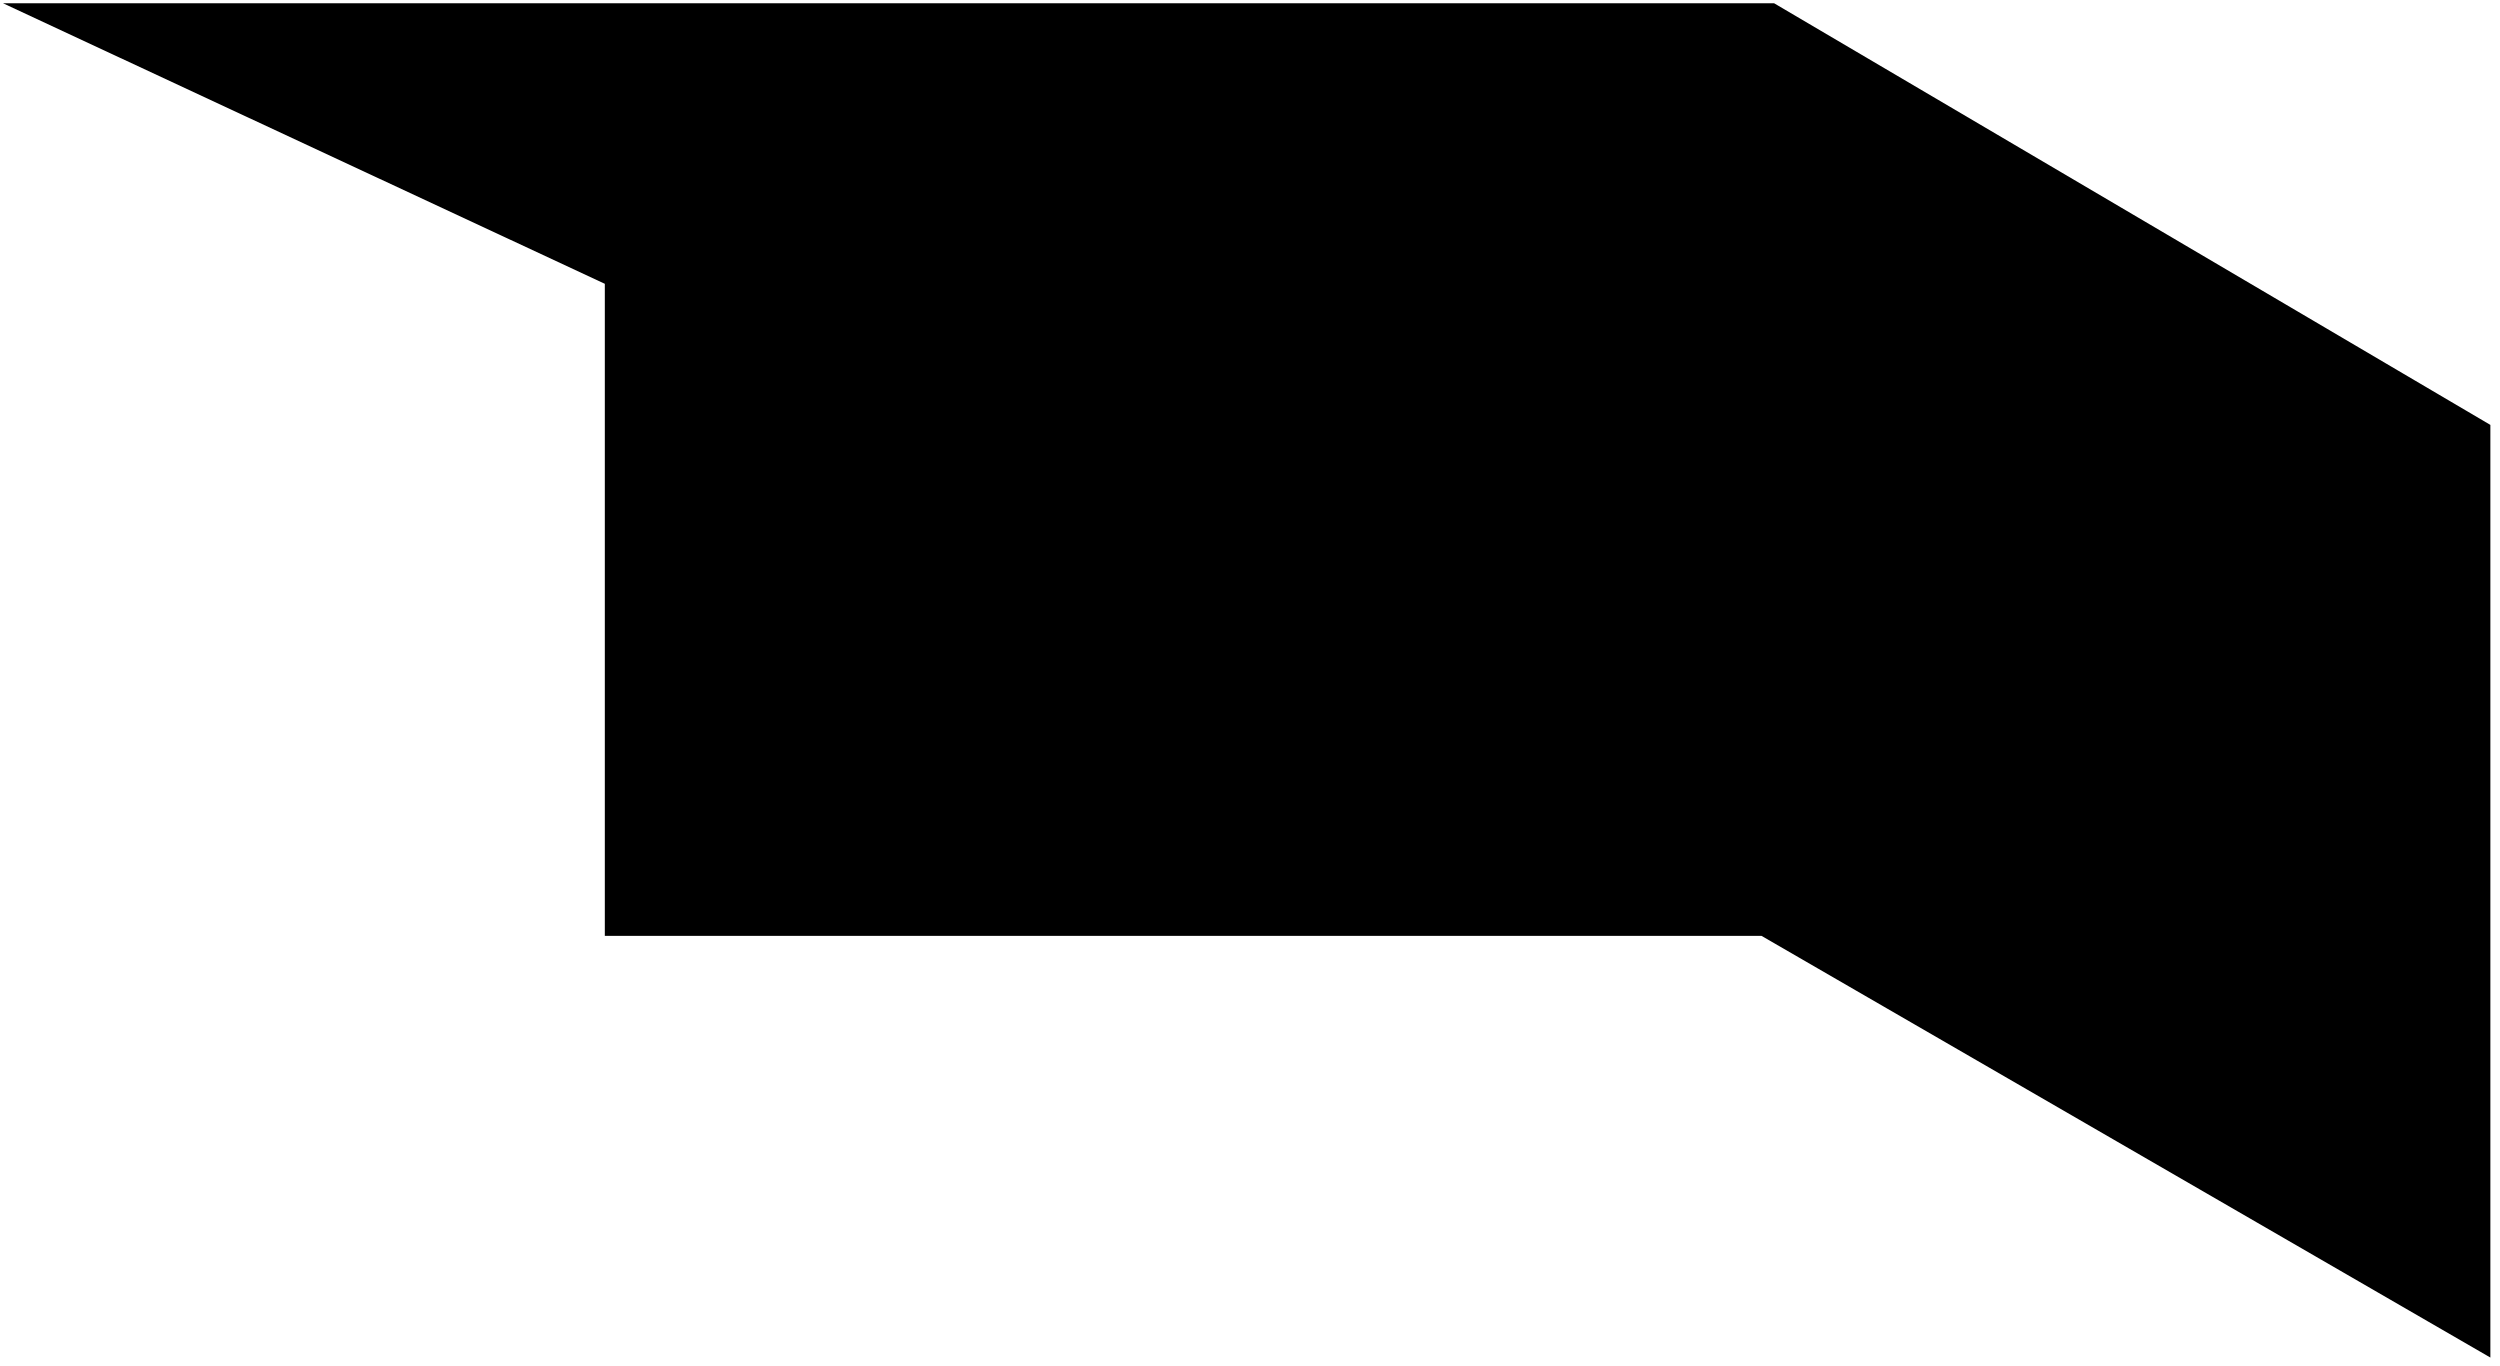
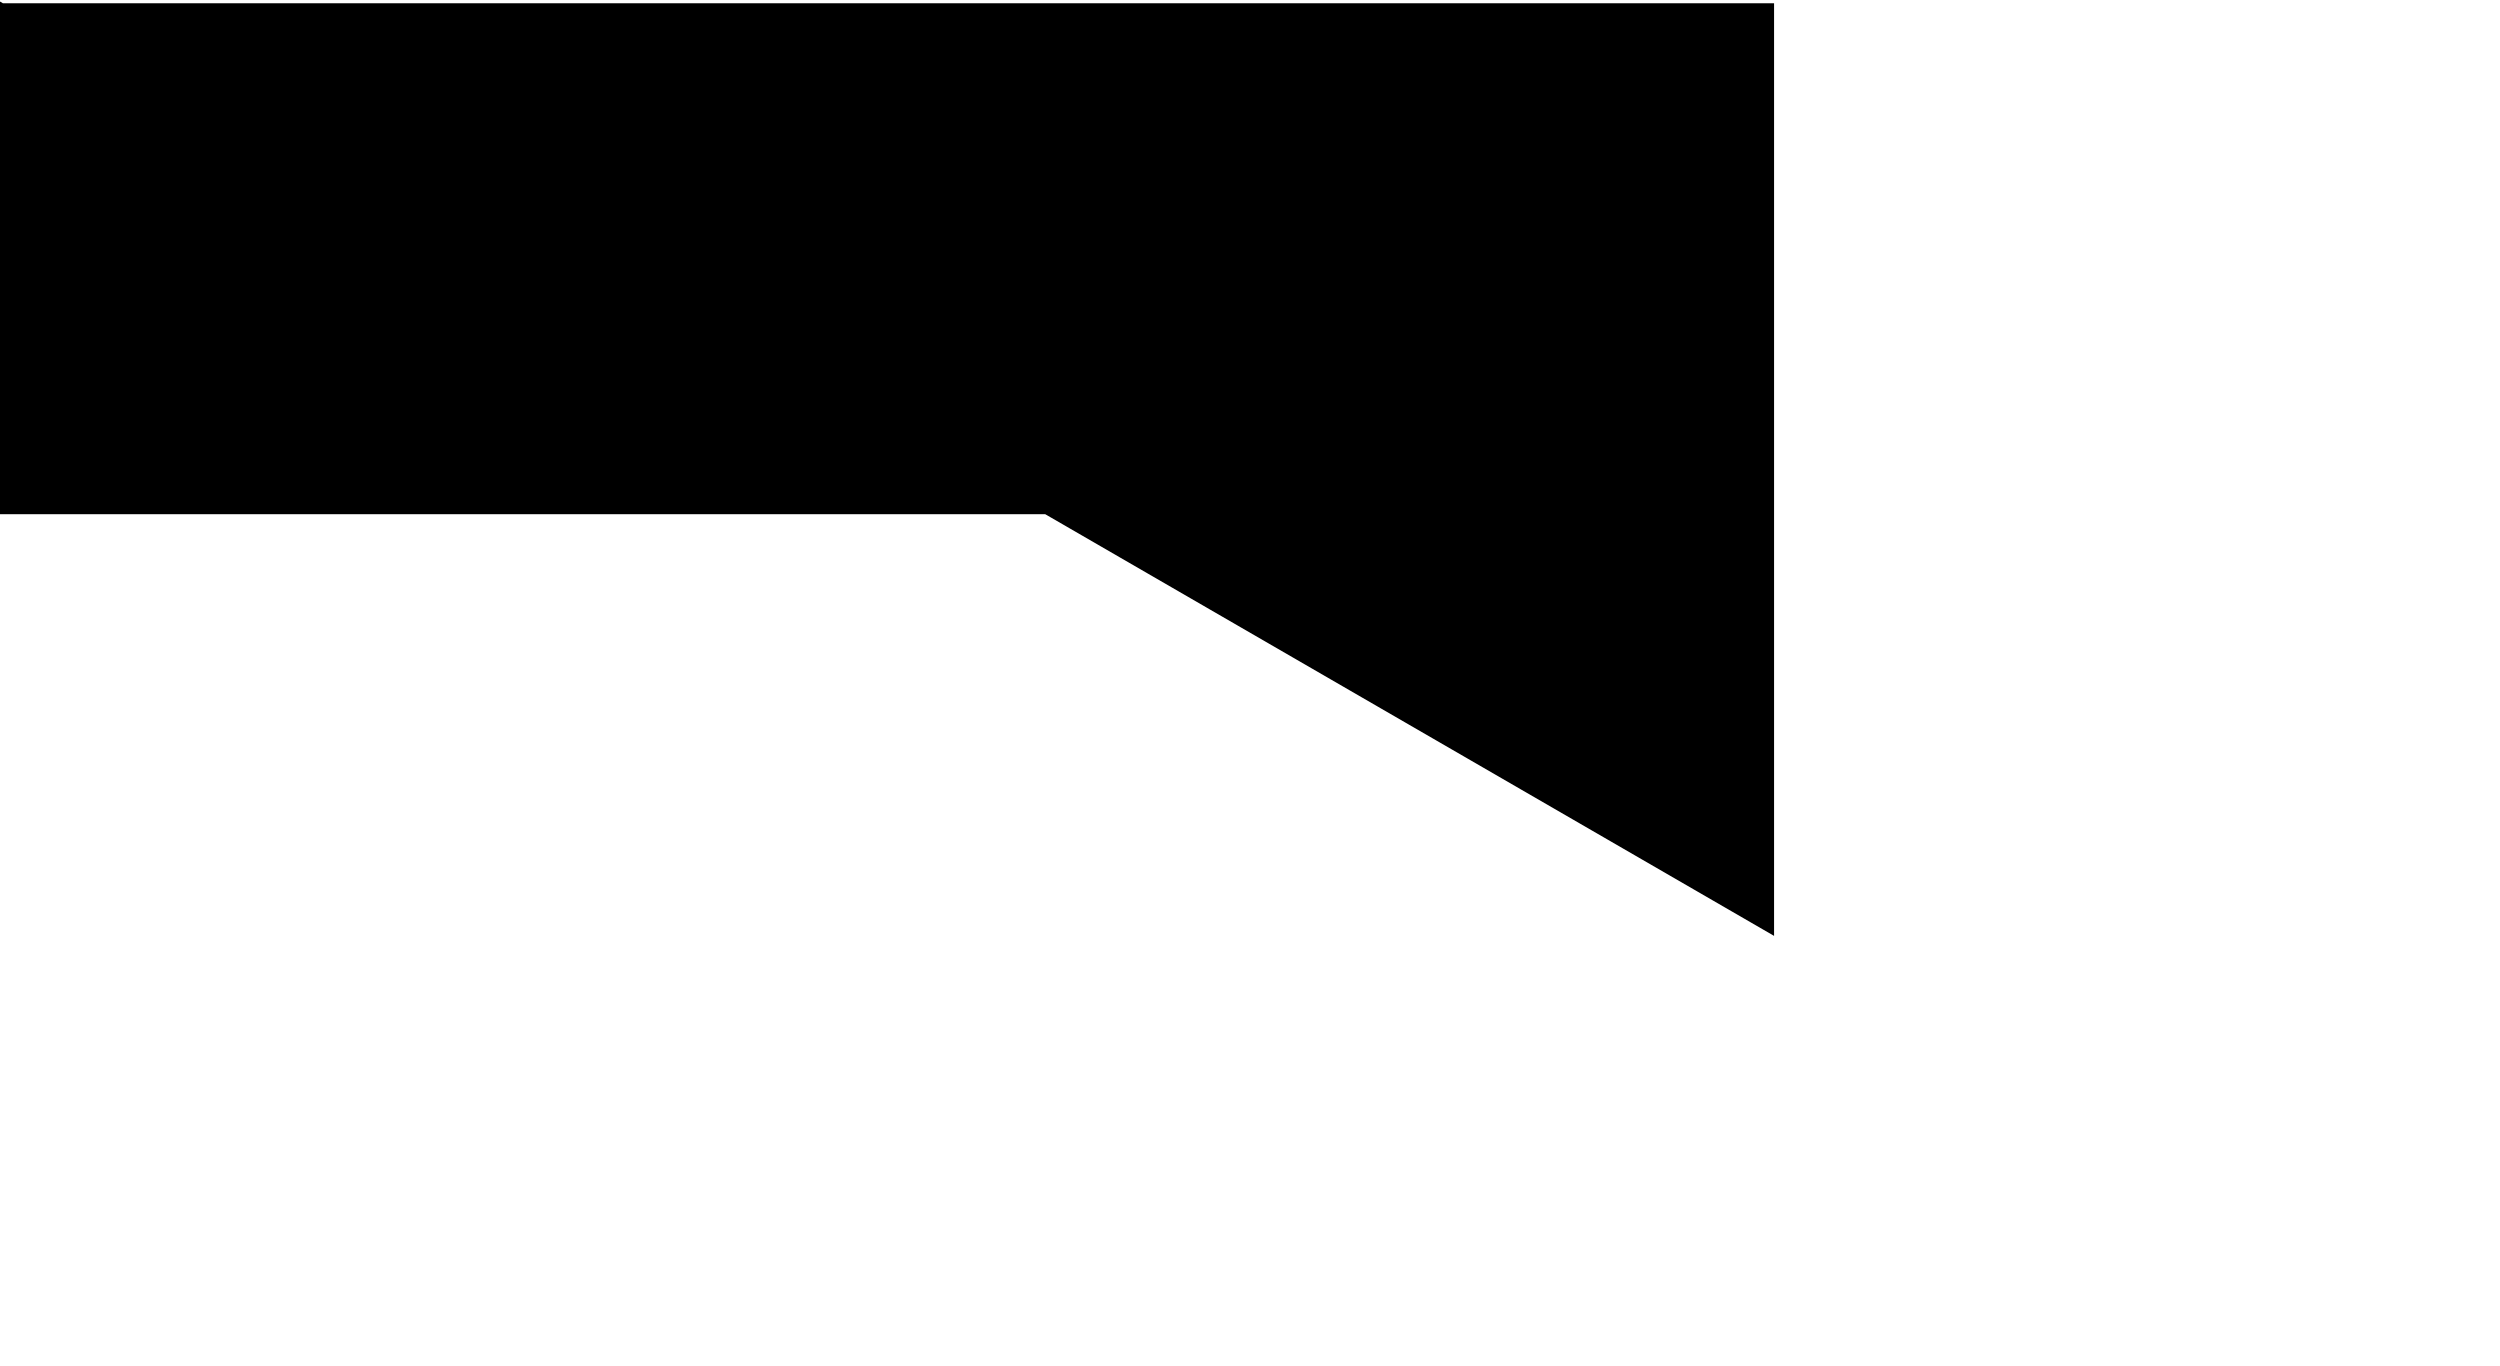
<svg xmlns="http://www.w3.org/2000/svg" viewBox="0 0 216 118">
  <g fill="none" fill-rule="evenodd">
-     <path d="m250.25 785.28h153.03l61.888 36.432v80.58l-62.971-36.432h-99.94v-56.34l-52-24.24" transform="translate(-250-785)" fill="#000" />
+     <path d="m250.25 785.28h153.03v80.58l-62.971-36.432h-99.94v-56.34l-52-24.24" transform="translate(-250-785)" fill="#000" />
  </g>
</svg>